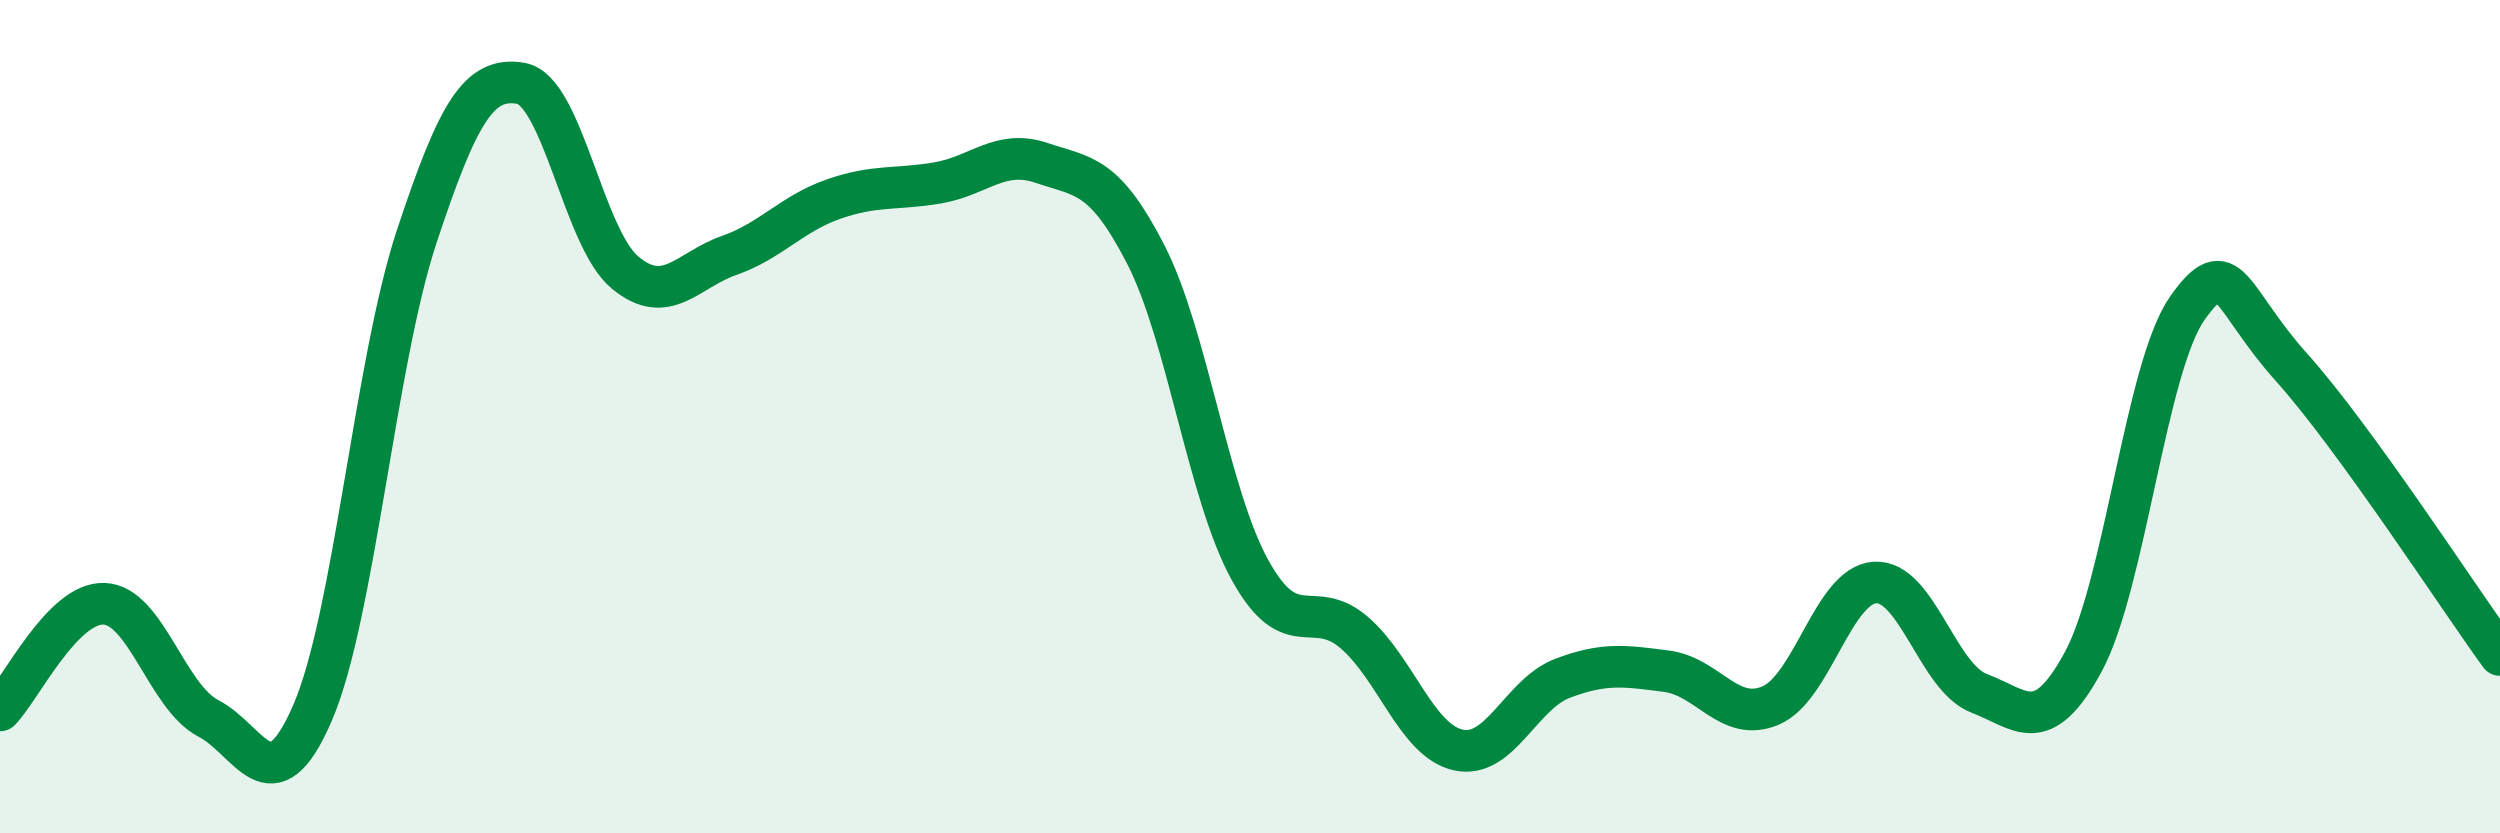
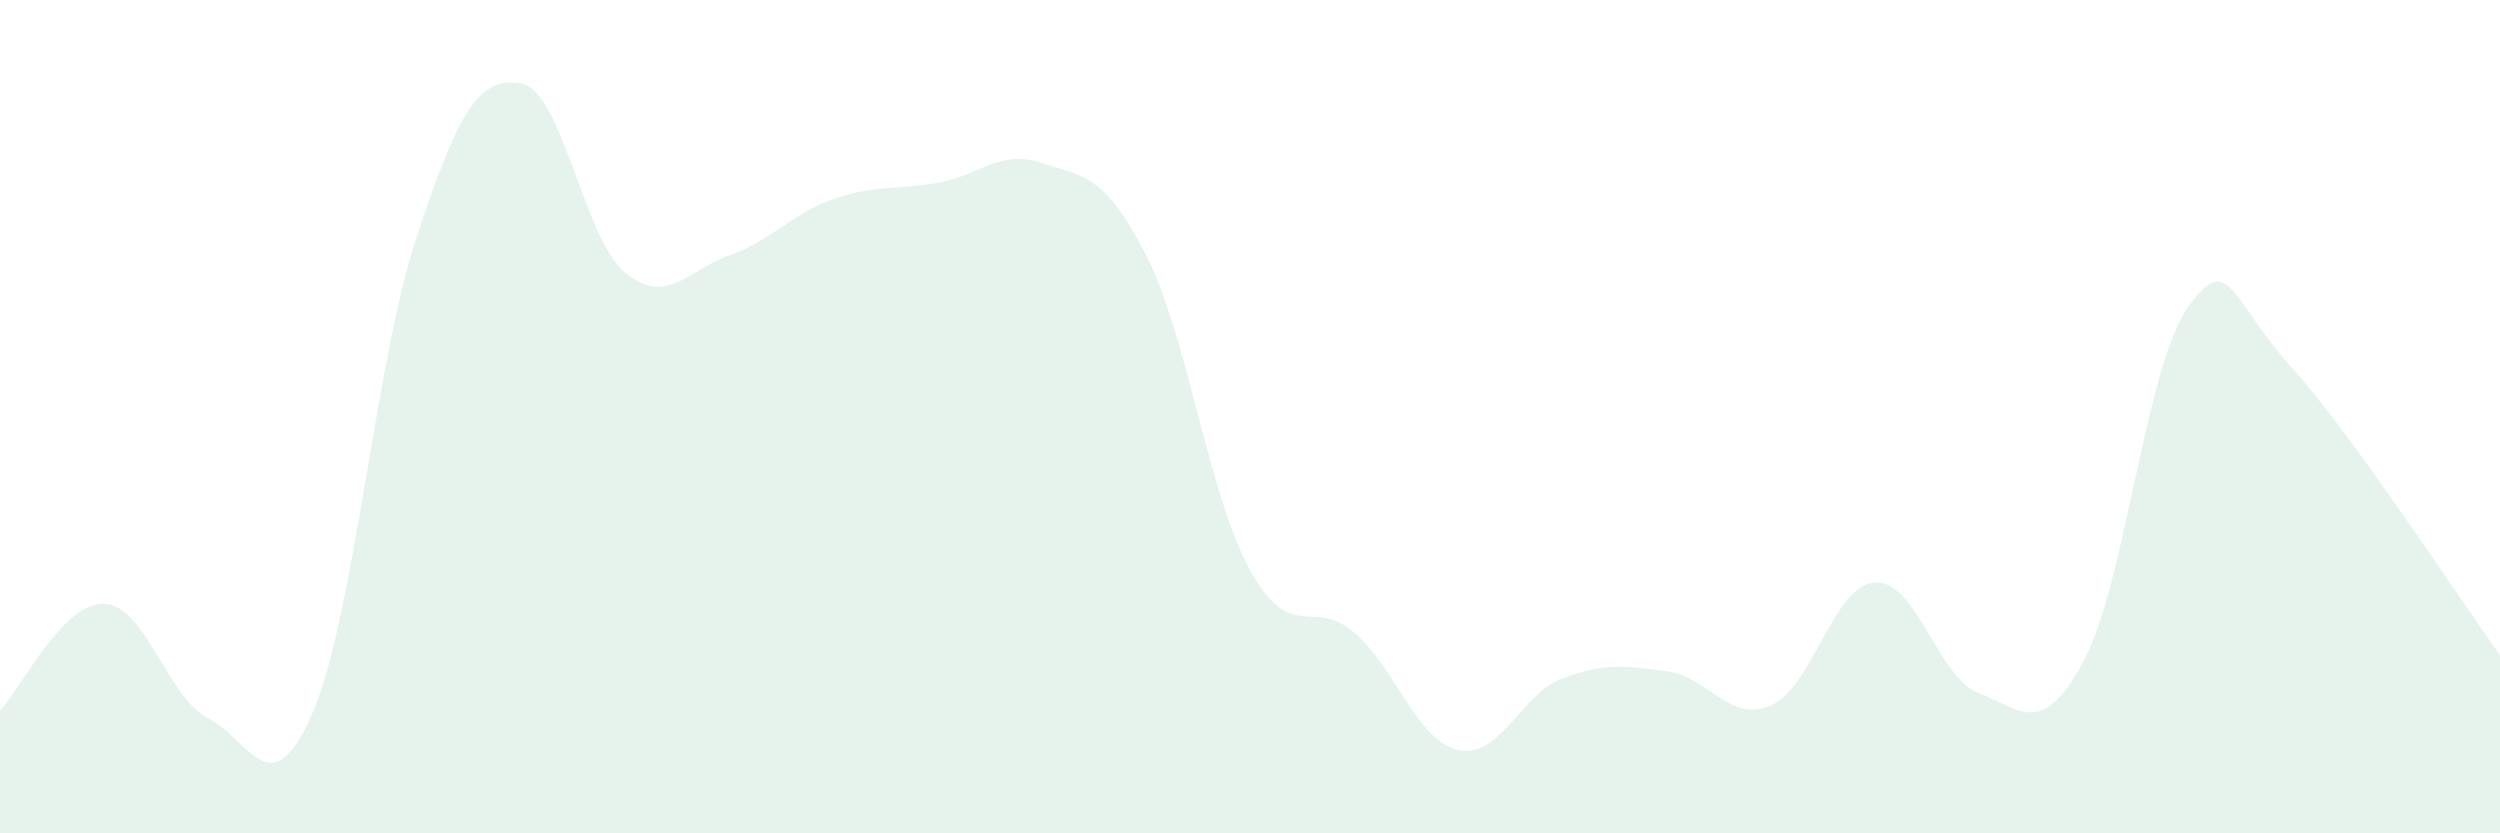
<svg xmlns="http://www.w3.org/2000/svg" width="60" height="20" viewBox="0 0 60 20">
  <path d="M 0,17.05 C 0.5,16.54 1.5,14.45 2.5,14.49 C 3.5,14.53 4,16.72 5,17.24 C 6,17.76 6.5,19.42 7.5,17.11 C 8.5,14.8 9,8.7 10,5.68 C 11,2.66 11.5,1.83 12.5,2 C 13.5,2.17 14,5.71 15,6.54 C 16,7.37 16.5,6.48 17.5,6.13 C 18.5,5.78 19,5.13 20,4.78 C 21,4.43 21.5,4.56 22.5,4.39 C 23.5,4.22 24,3.57 25,3.91 C 26,4.25 26.5,4.16 27.5,6.11 C 28.5,8.06 29,11.87 30,13.68 C 31,15.49 31.5,14.32 32.5,15.18 C 33.5,16.04 34,17.78 35,18 C 36,18.22 36.5,16.66 37.5,16.28 C 38.5,15.9 39,15.98 40,16.11 C 41,16.24 41.5,17.36 42.5,16.93 C 43.5,16.5 44,14.04 45,13.98 C 46,13.92 46.5,16.26 47.5,16.64 C 48.5,17.02 49,17.73 50,15.88 C 51,14.03 51.5,8.8 52.5,7.39 C 53.5,5.98 53.5,7.15 55,8.82 C 56.5,10.49 59,14.34 60,15.72L60 20L0 20Z" fill="#008740" opacity="0.1" stroke-linecap="round" stroke-linejoin="round" />
-   <path d="M 0,17.05 C 0.5,16.54 1.5,14.45 2.5,14.49 C 3.5,14.53 4,16.72 5,17.24 C 6,17.76 6.5,19.42 7.5,17.11 C 8.5,14.8 9,8.7 10,5.68 C 11,2.66 11.5,1.83 12.5,2 C 13.5,2.17 14,5.71 15,6.54 C 16,7.37 16.5,6.48 17.5,6.13 C 18.5,5.78 19,5.13 20,4.78 C 21,4.43 21.5,4.56 22.5,4.39 C 23.5,4.22 24,3.57 25,3.91 C 26,4.25 26.5,4.16 27.5,6.11 C 28.5,8.06 29,11.87 30,13.68 C 31,15.49 31.5,14.32 32.5,15.18 C 33.5,16.04 34,17.78 35,18 C 36,18.22 36.5,16.66 37.5,16.28 C 38.5,15.9 39,15.98 40,16.11 C 41,16.24 41.5,17.36 42.5,16.93 C 43.5,16.5 44,14.04 45,13.98 C 46,13.92 46.5,16.26 47.5,16.64 C 48.5,17.02 49,17.73 50,15.88 C 51,14.03 51.5,8.8 52.5,7.39 C 53.5,5.98 53.5,7.15 55,8.82 C 56.5,10.49 59,14.34 60,15.72" stroke="#008740" stroke-width="1" fill="none" stroke-linecap="round" stroke-linejoin="round" />
</svg>